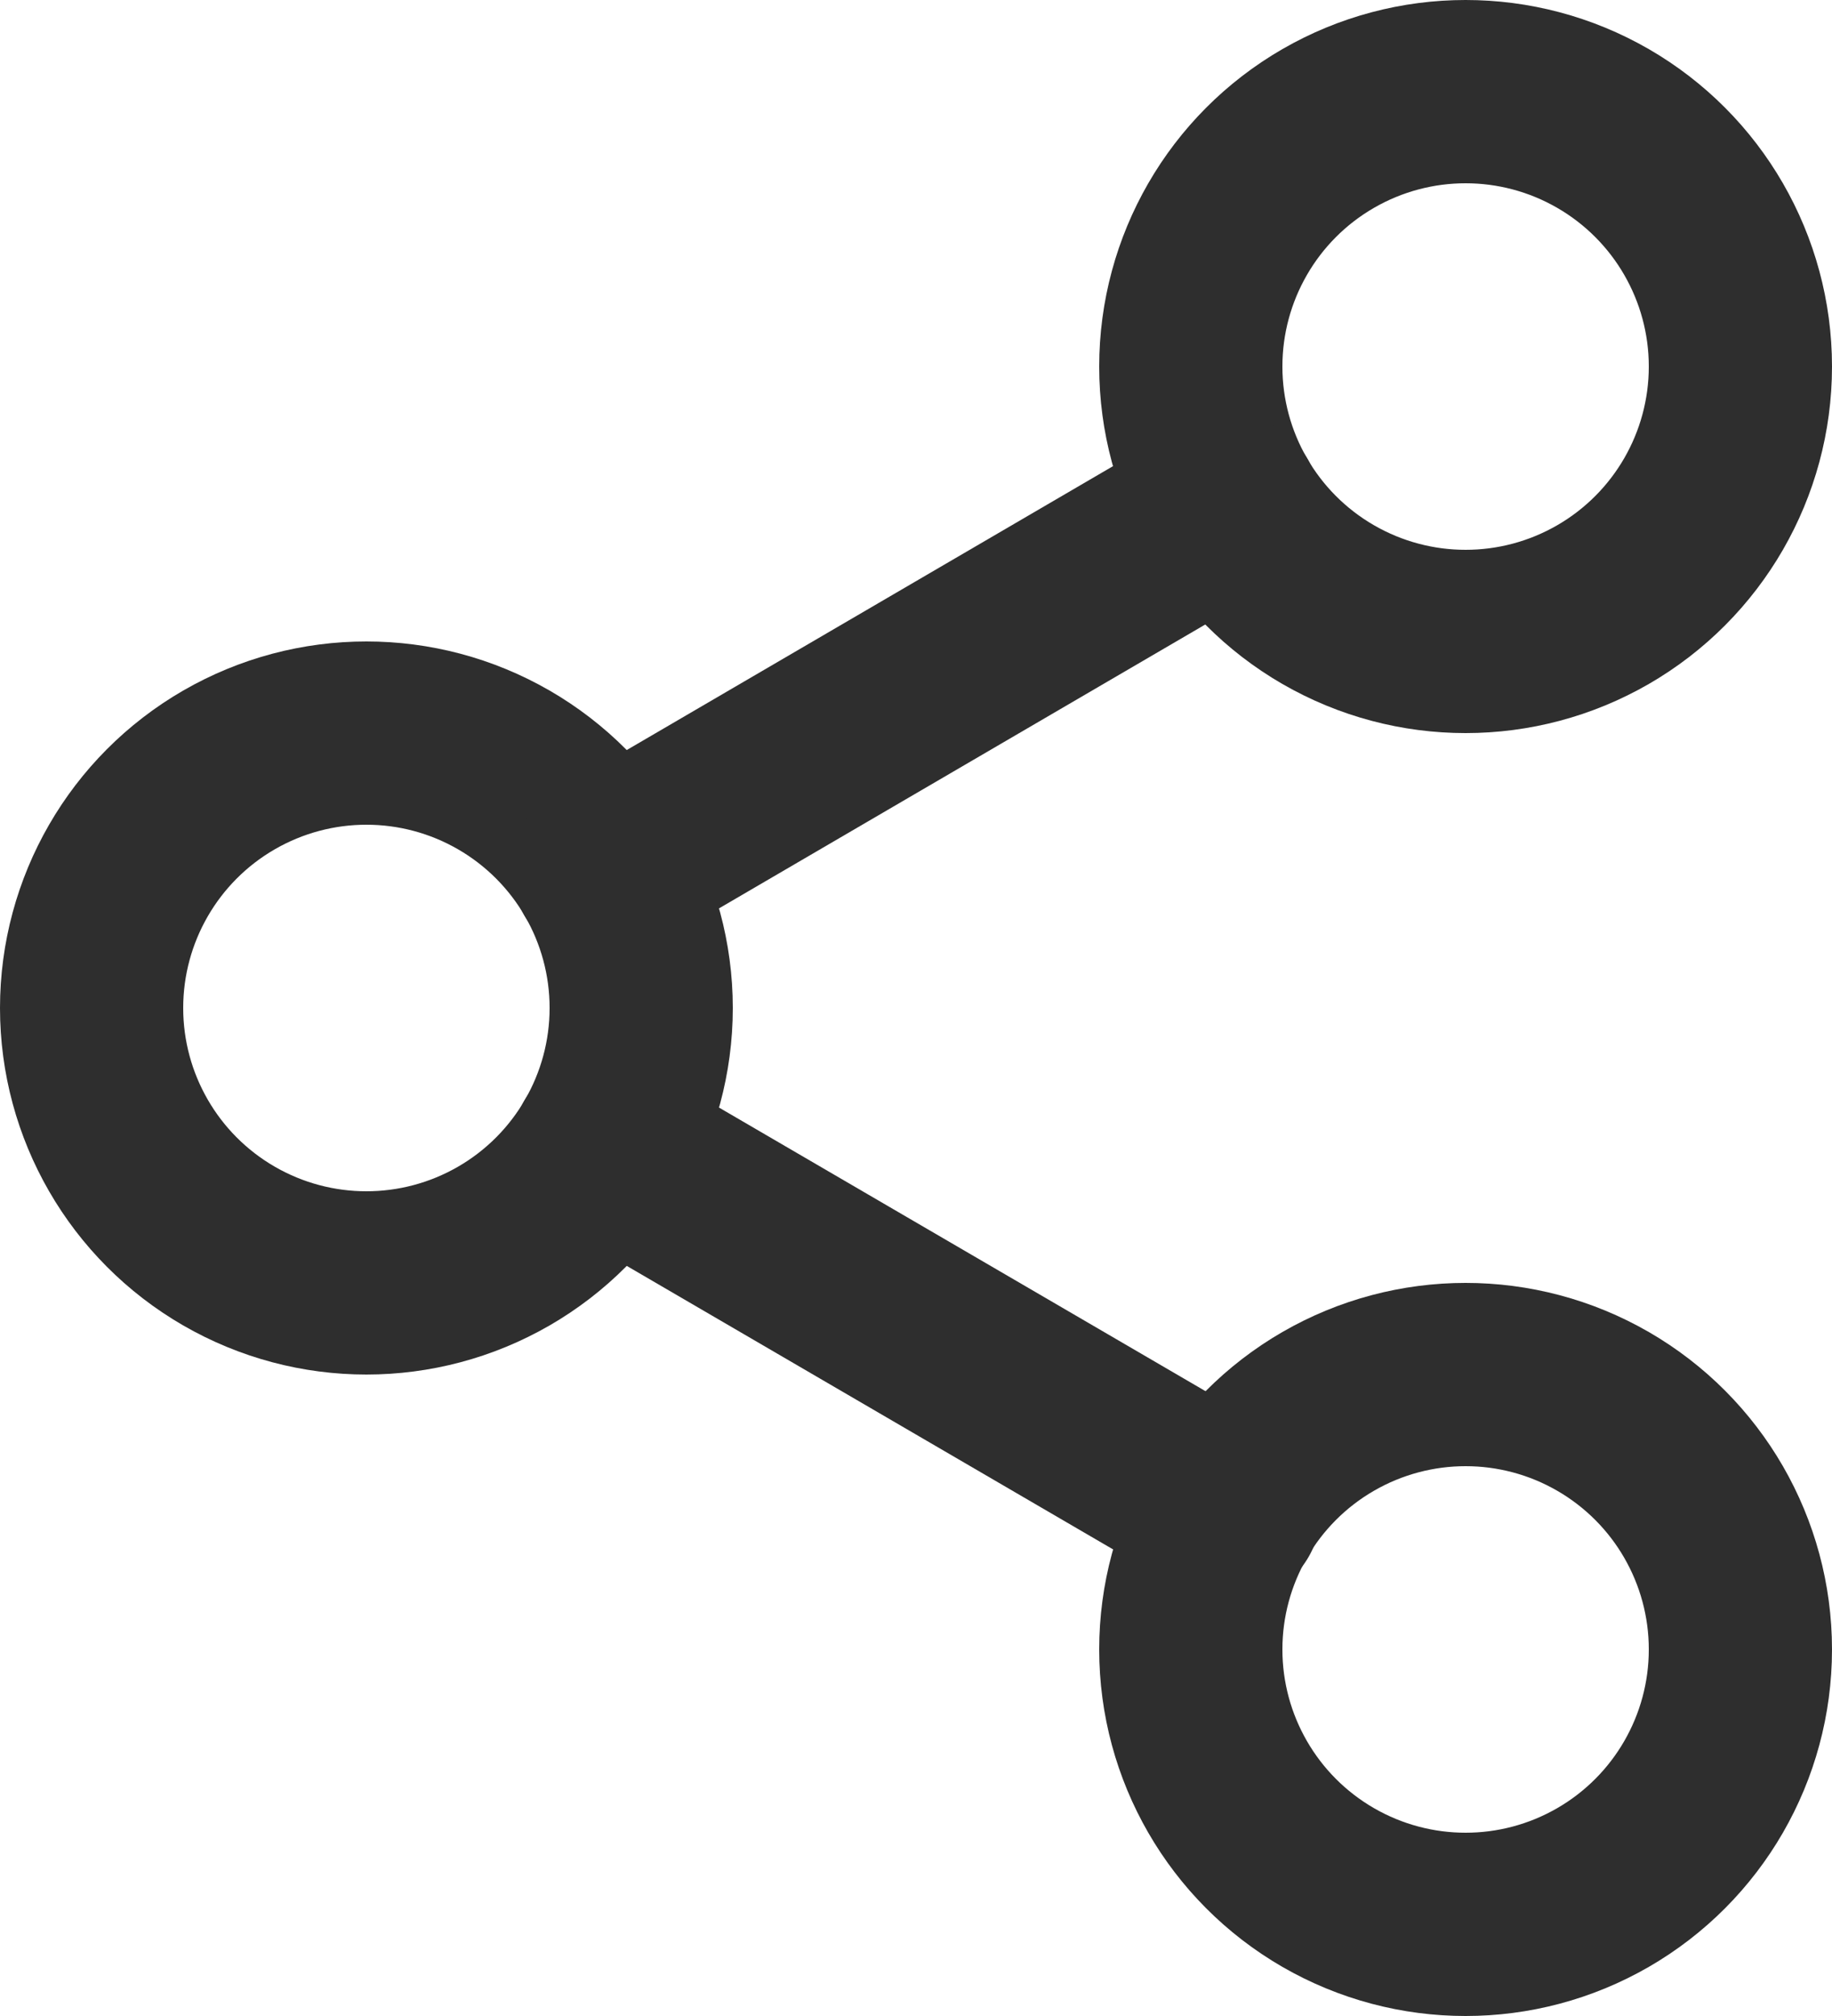
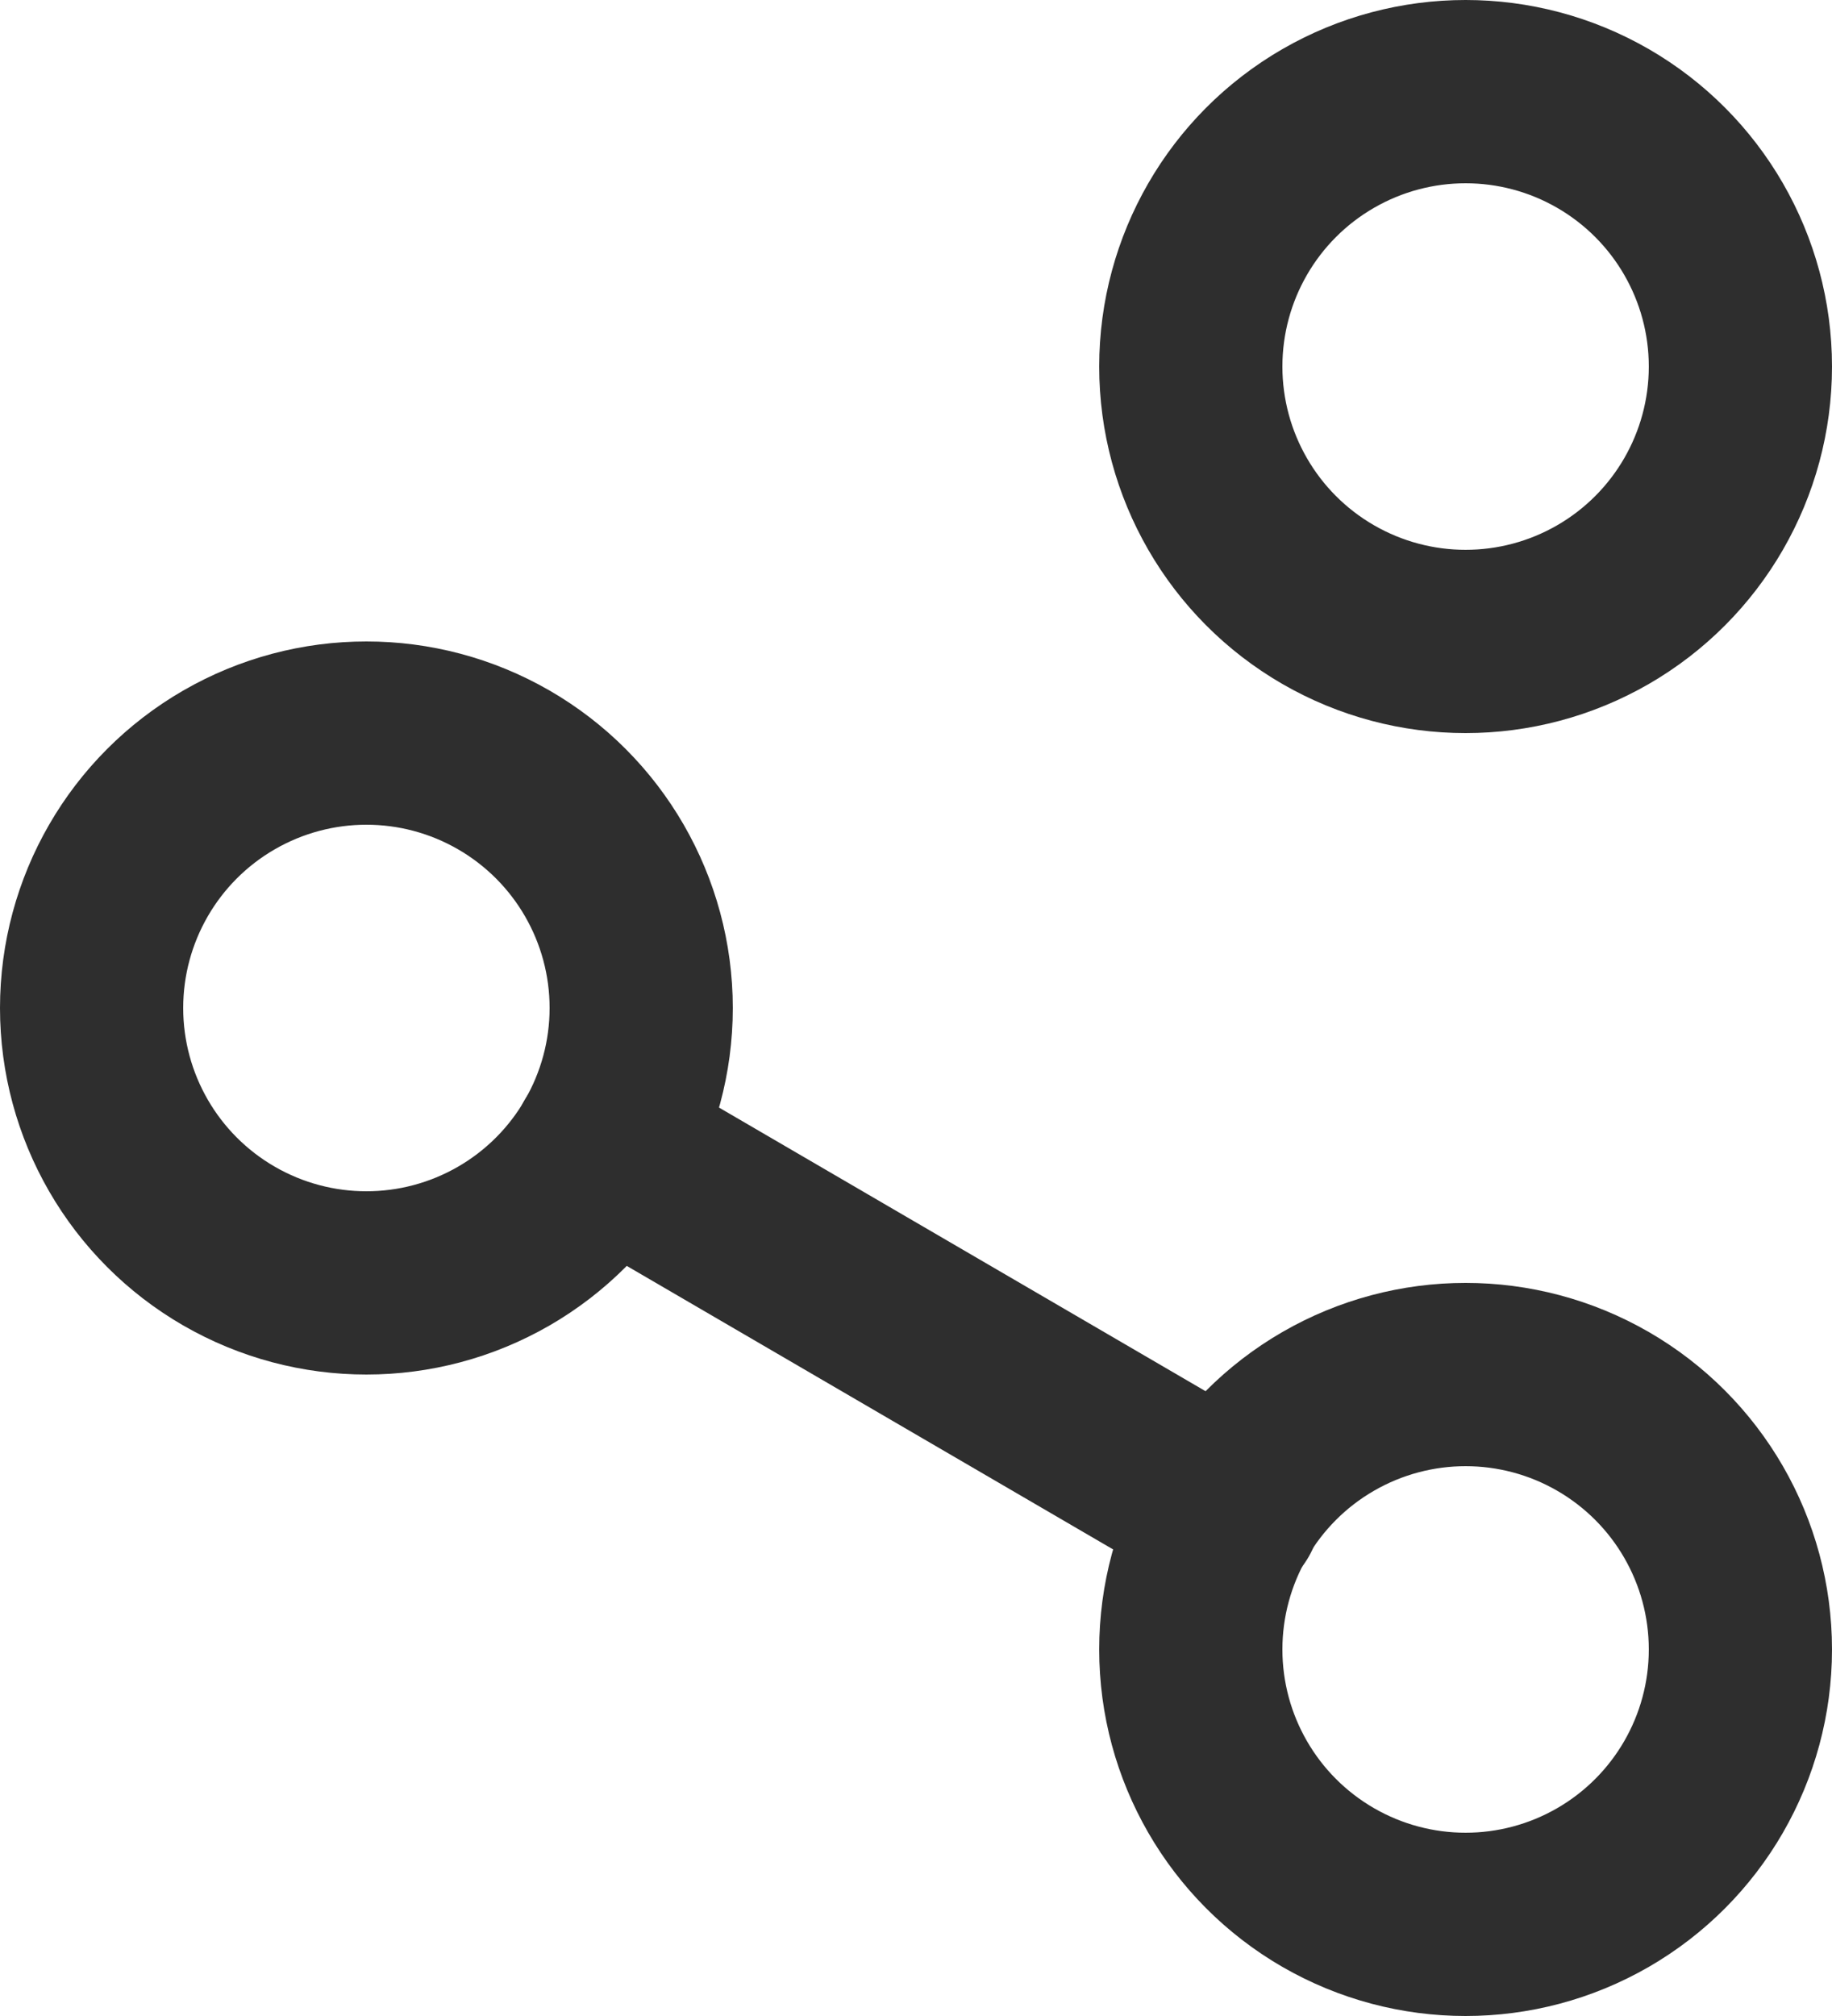
<svg xmlns="http://www.w3.org/2000/svg" width="20" height="22" viewBox="0 0 20 22">
  <g id="icon-share" transform="translate(-2 -1)">
    <circle id="Ellipse_117" data-name="Ellipse 117" cx="3" cy="3" r="3" transform="translate(15 2)" stroke-width="2" stroke="#2e2e2e" stroke-linecap="round" stroke-linejoin="round" fill="none" />
    <circle id="Ellipse_118" data-name="Ellipse 118" cx="3" cy="3" r="3" transform="translate(3 9)" stroke-width="2" stroke="#2e2e2e" stroke-linecap="round" stroke-linejoin="round" fill="none" />
    <circle id="Ellipse_119" data-name="Ellipse 119" cx="3" cy="3" r="3" transform="translate(15 16)" stroke-width="2" stroke="#2e2e2e" stroke-linecap="round" stroke-linejoin="round" fill="none" />
    <line id="Line_114" data-name="Line 114" x2="6.83" y2="3.98" transform="translate(8.59 13.51)" fill="none" stroke="#2e2e2e" stroke-linecap="round" stroke-linejoin="round" stroke-width="2" />
-     <line id="Line_115" data-name="Line 115" x1="6.82" y2="3.98" transform="translate(8.59 6.51)" fill="none" stroke="#2e2e2e" stroke-linecap="round" stroke-linejoin="round" stroke-width="2" />
  </g>
</svg>